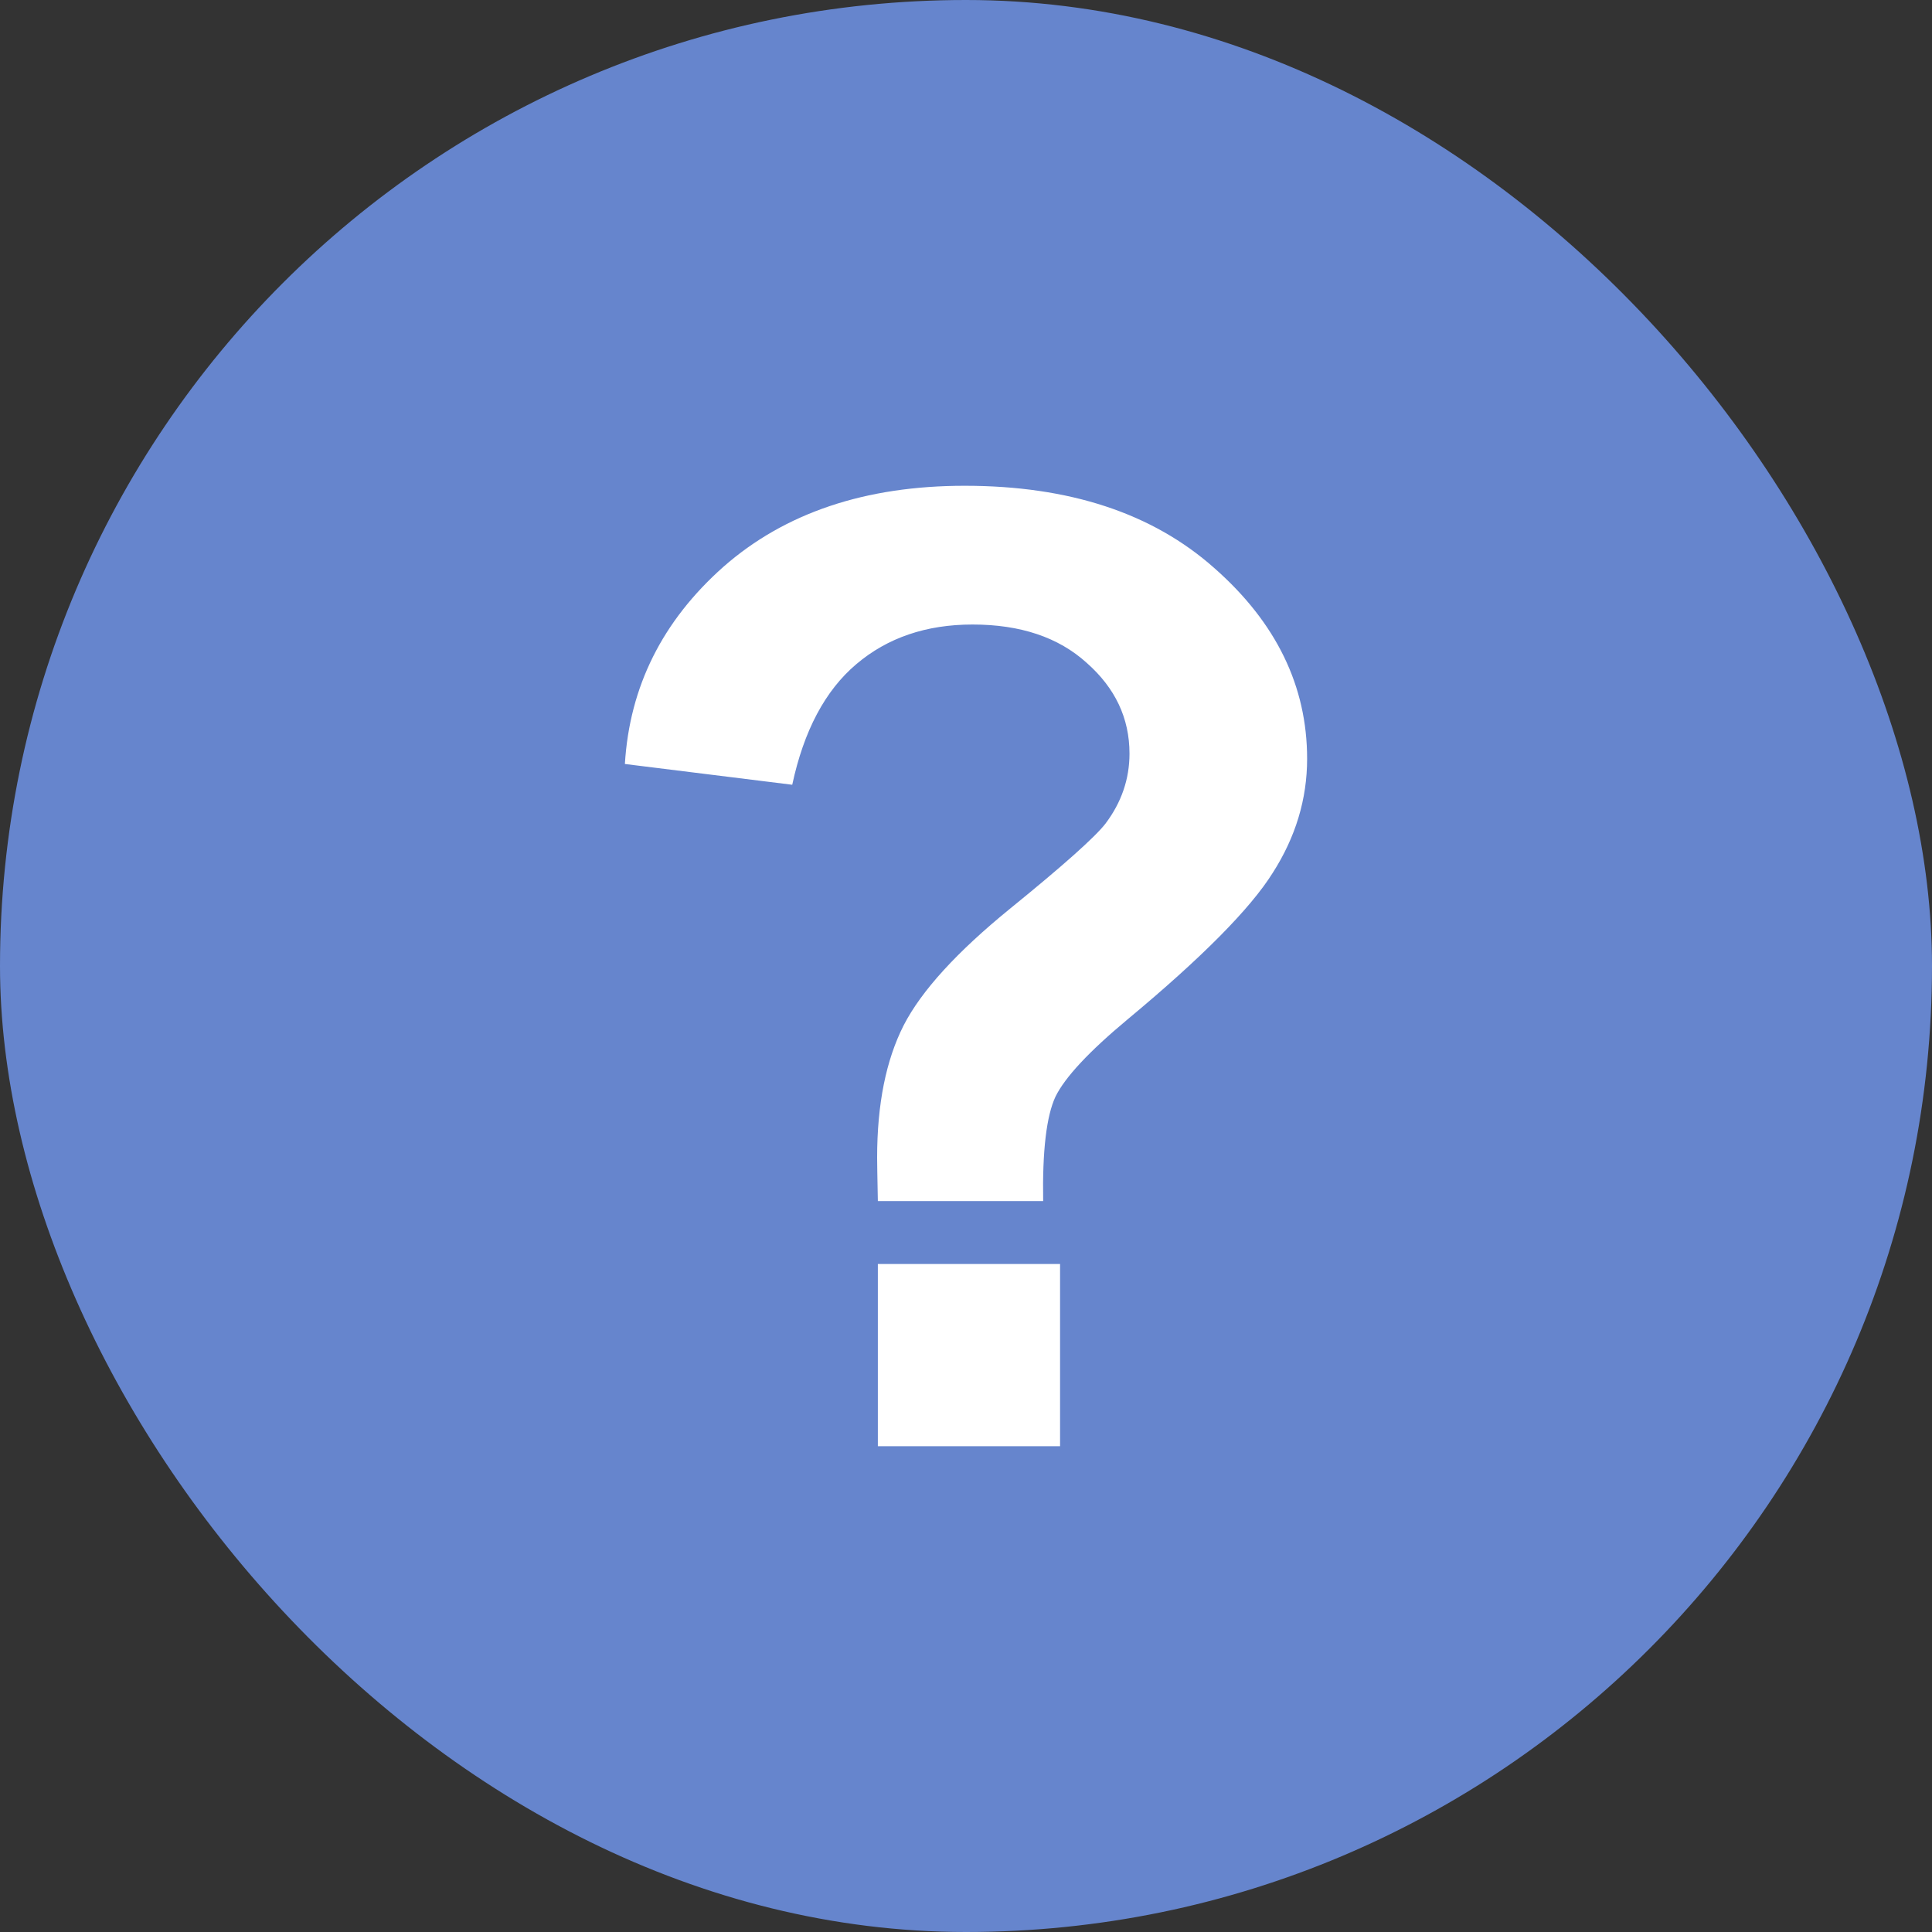
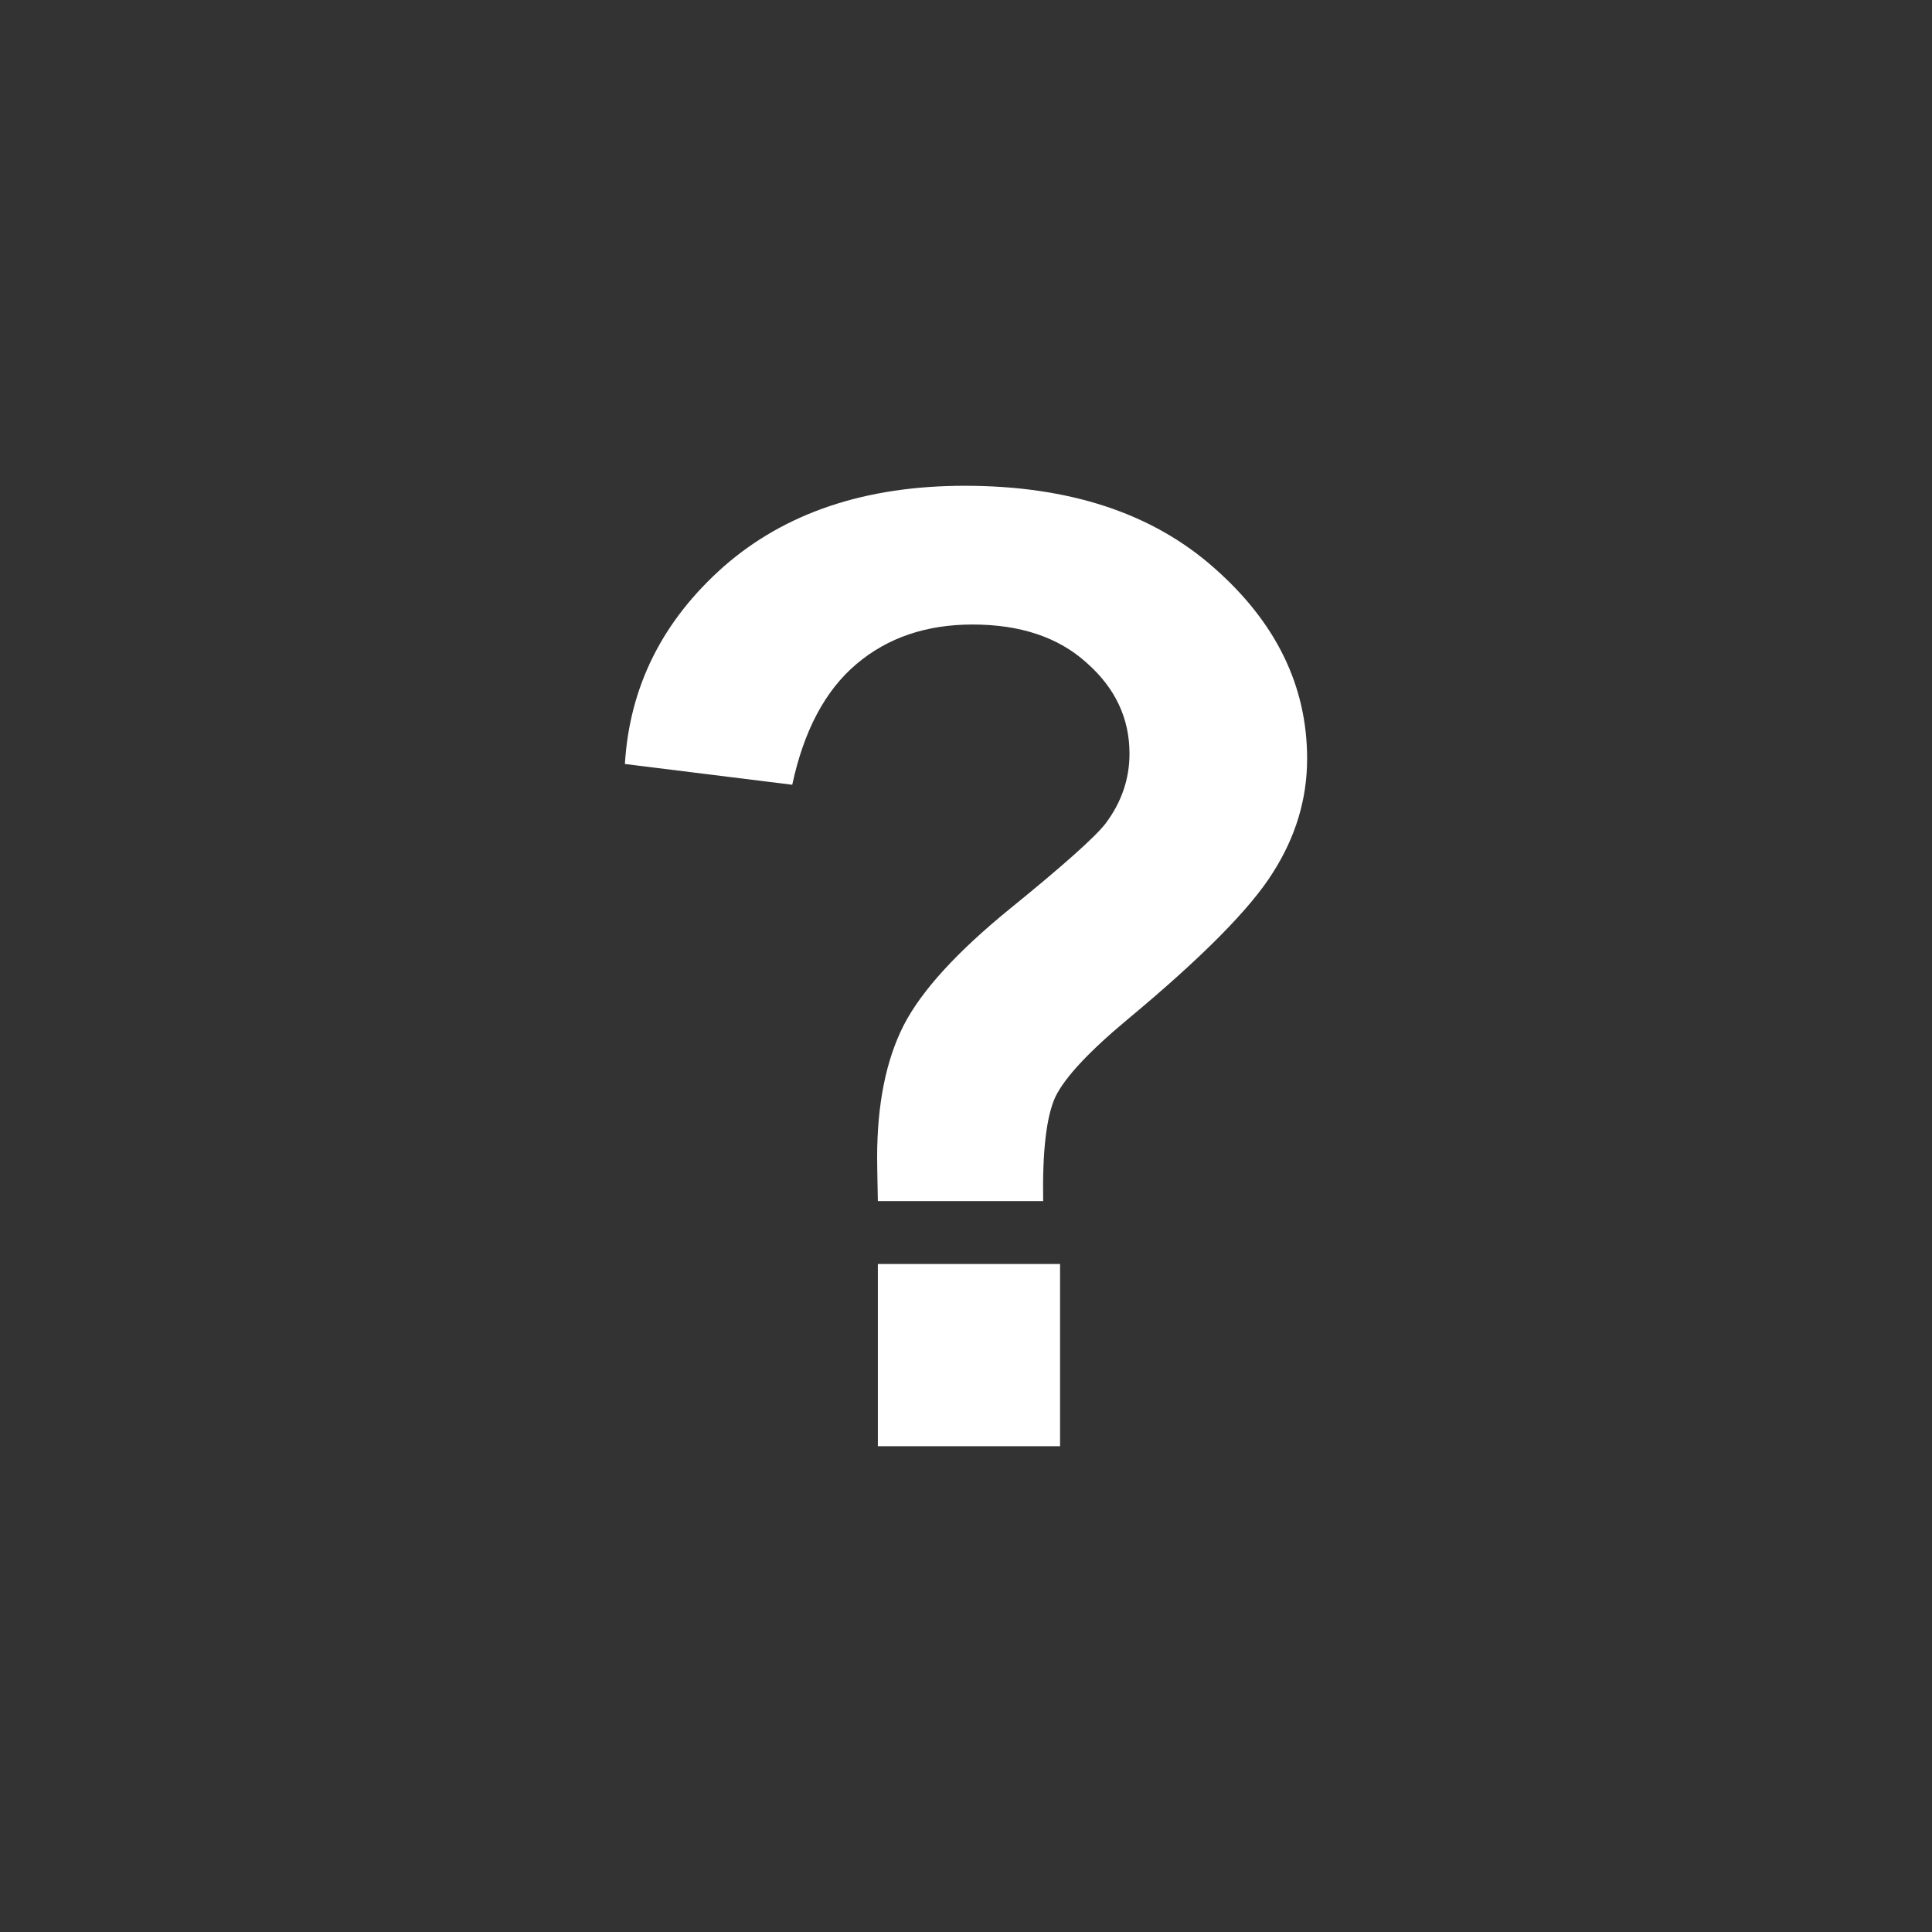
<svg xmlns="http://www.w3.org/2000/svg" preserveAspectRatio="none" width="100%" height="100%" overflow="visible" style="display: block;" viewBox="0 0 16 16" fill="none">
  <rect x="0" y="0" width="16" height="16" fill="#333333" stroke="none" />
  <g id="Frame 1484585443">
-     <rect width="16" height="16" rx="8" fill="#6685CD" />
    <path id="?" d="M8.639 9.947H7.27C7.266 9.75 7.264 9.63 7.264 9.587C7.264 9.143 7.338 8.778 7.484 8.491C7.631 8.205 7.925 7.883 8.365 7.525C8.806 7.167 9.069 6.932 9.155 6.821C9.287 6.646 9.354 6.452 9.354 6.241C9.354 5.947 9.235 5.697 8.999 5.489C8.766 5.278 8.451 5.172 8.054 5.172C7.671 5.172 7.35 5.281 7.092 5.5C6.834 5.718 6.657 6.051 6.561 6.499L5.175 6.327C5.214 5.686 5.486 5.142 5.991 4.694C6.5 4.247 7.166 4.023 7.989 4.023C8.856 4.023 9.545 4.25 10.057 4.705C10.569 5.156 10.825 5.682 10.825 6.284C10.825 6.617 10.73 6.932 10.54 7.229C10.354 7.526 9.953 7.931 9.337 8.443C9.019 8.708 8.82 8.921 8.741 9.082C8.666 9.243 8.632 9.532 8.639 9.947ZM7.27 11.977V10.468H8.779V11.977H7.27Z" fill="white" />
  </g>
</svg>